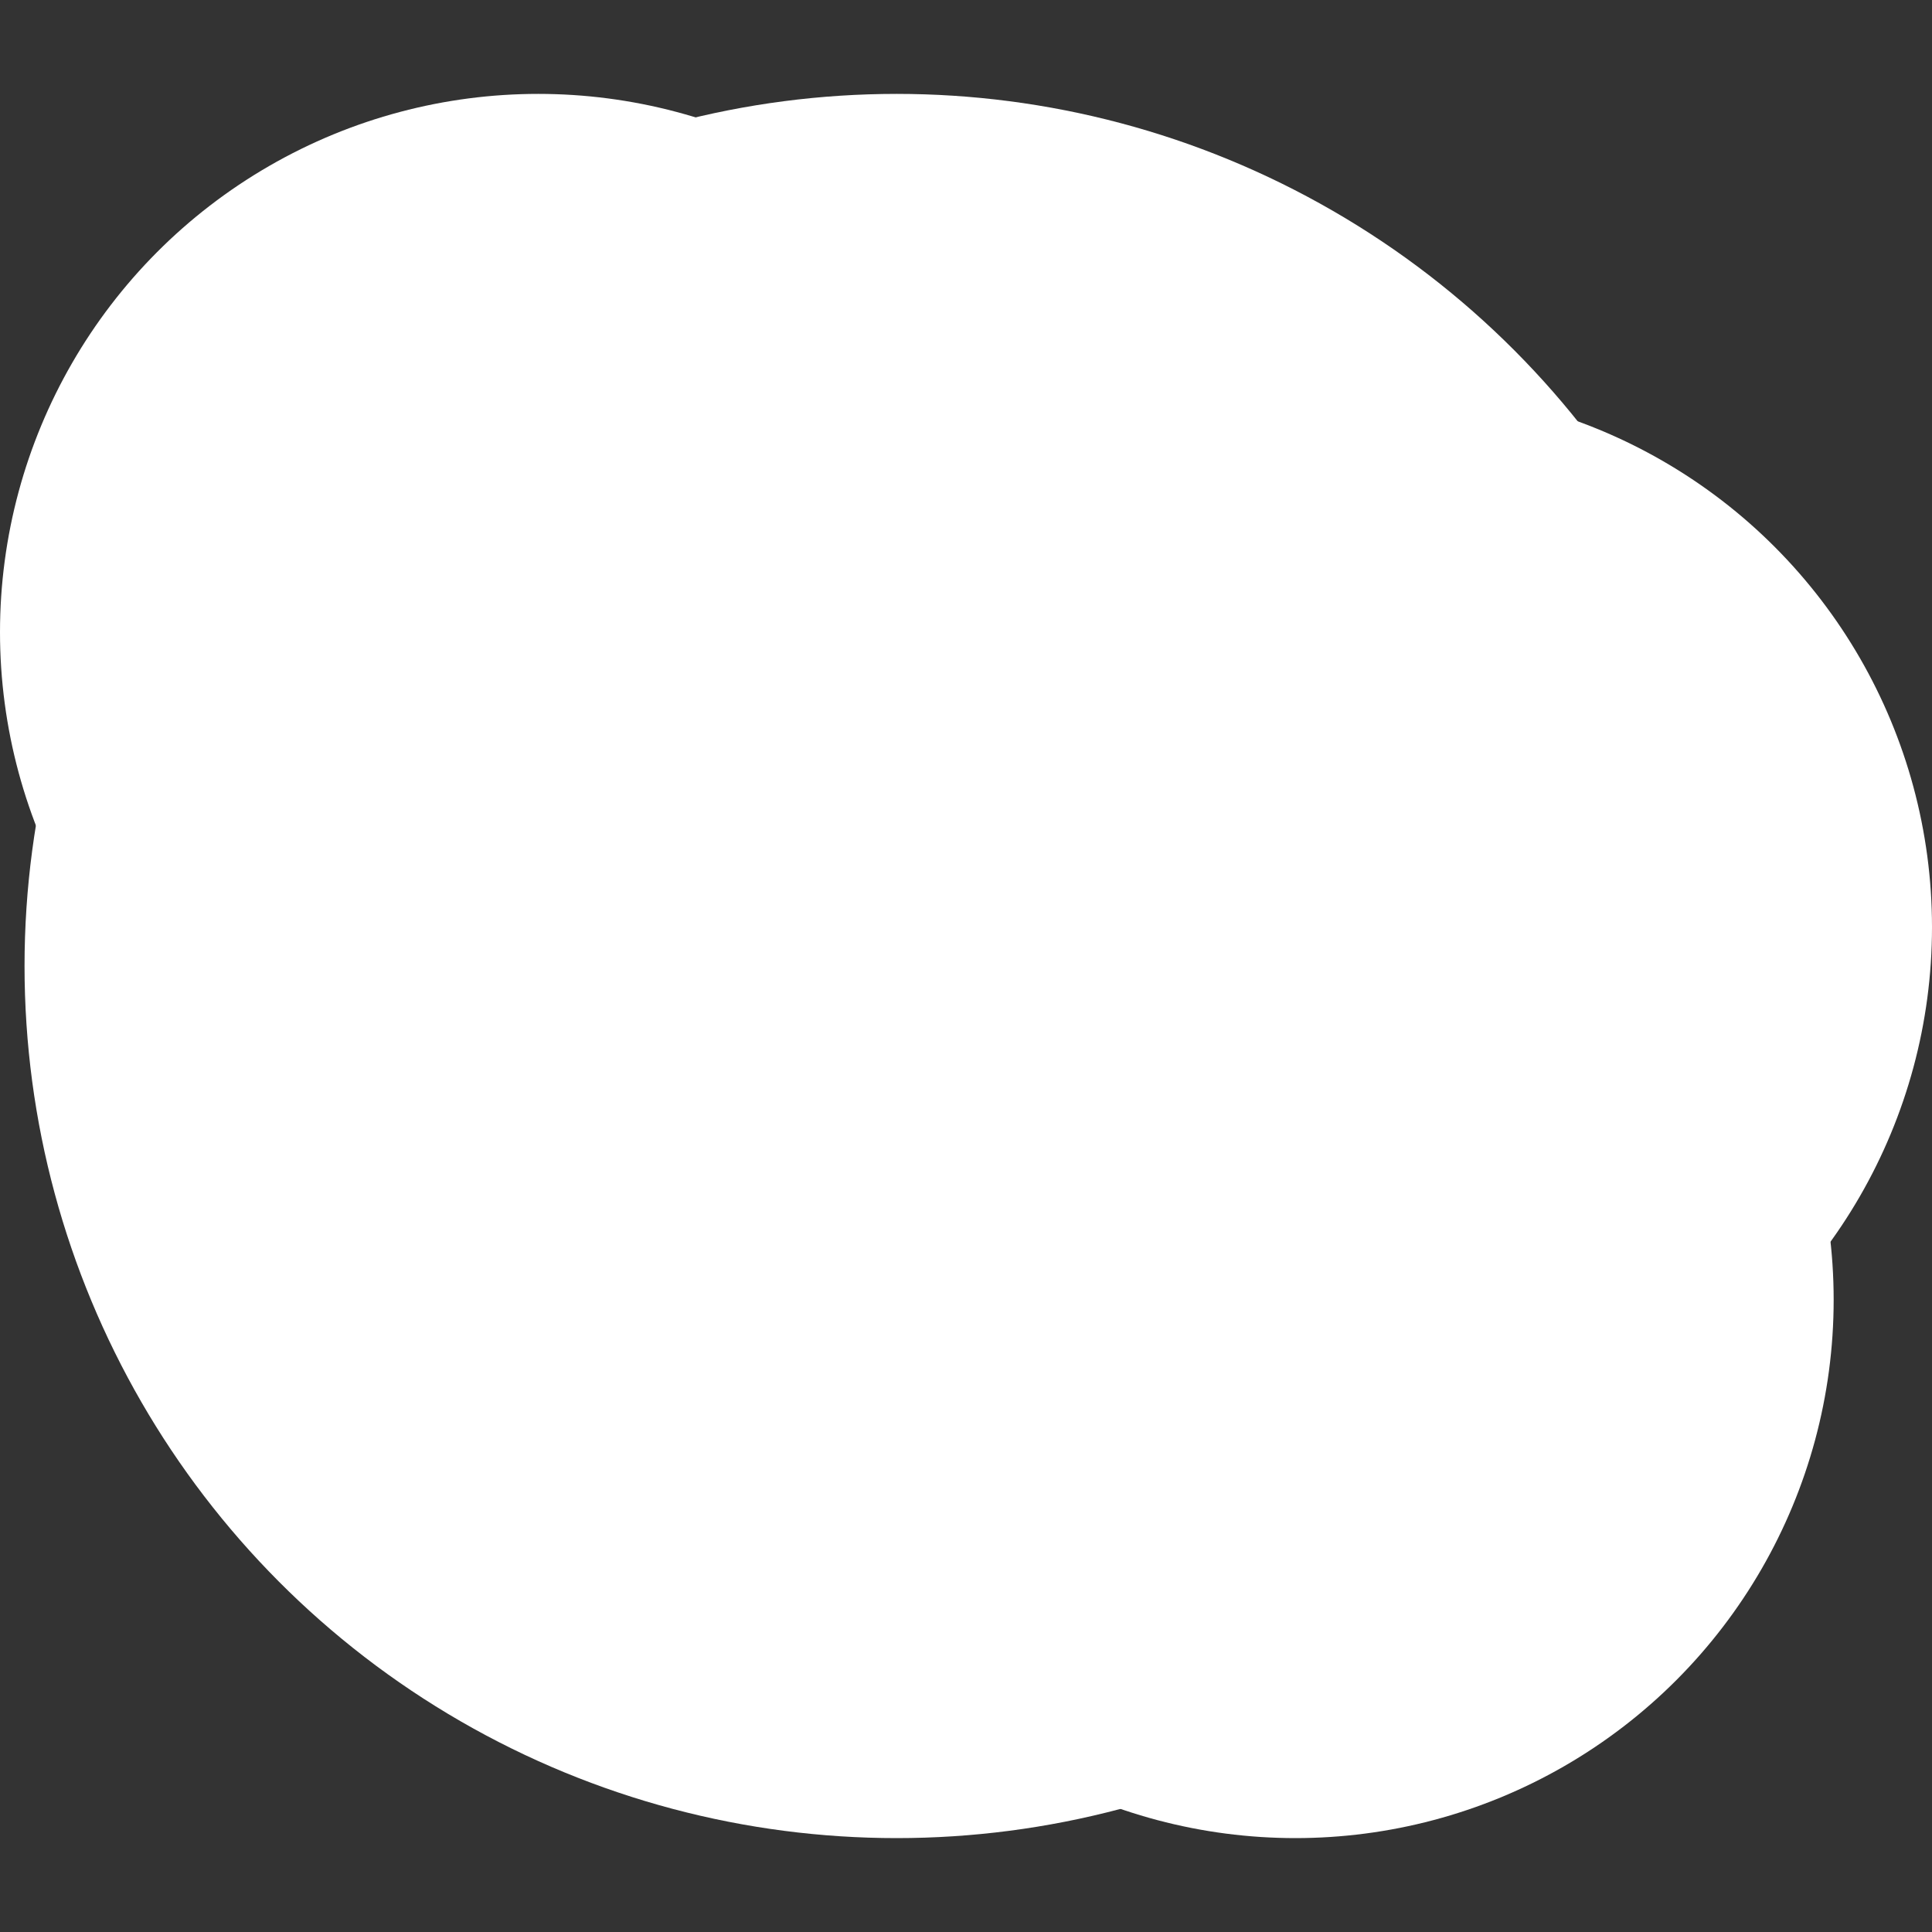
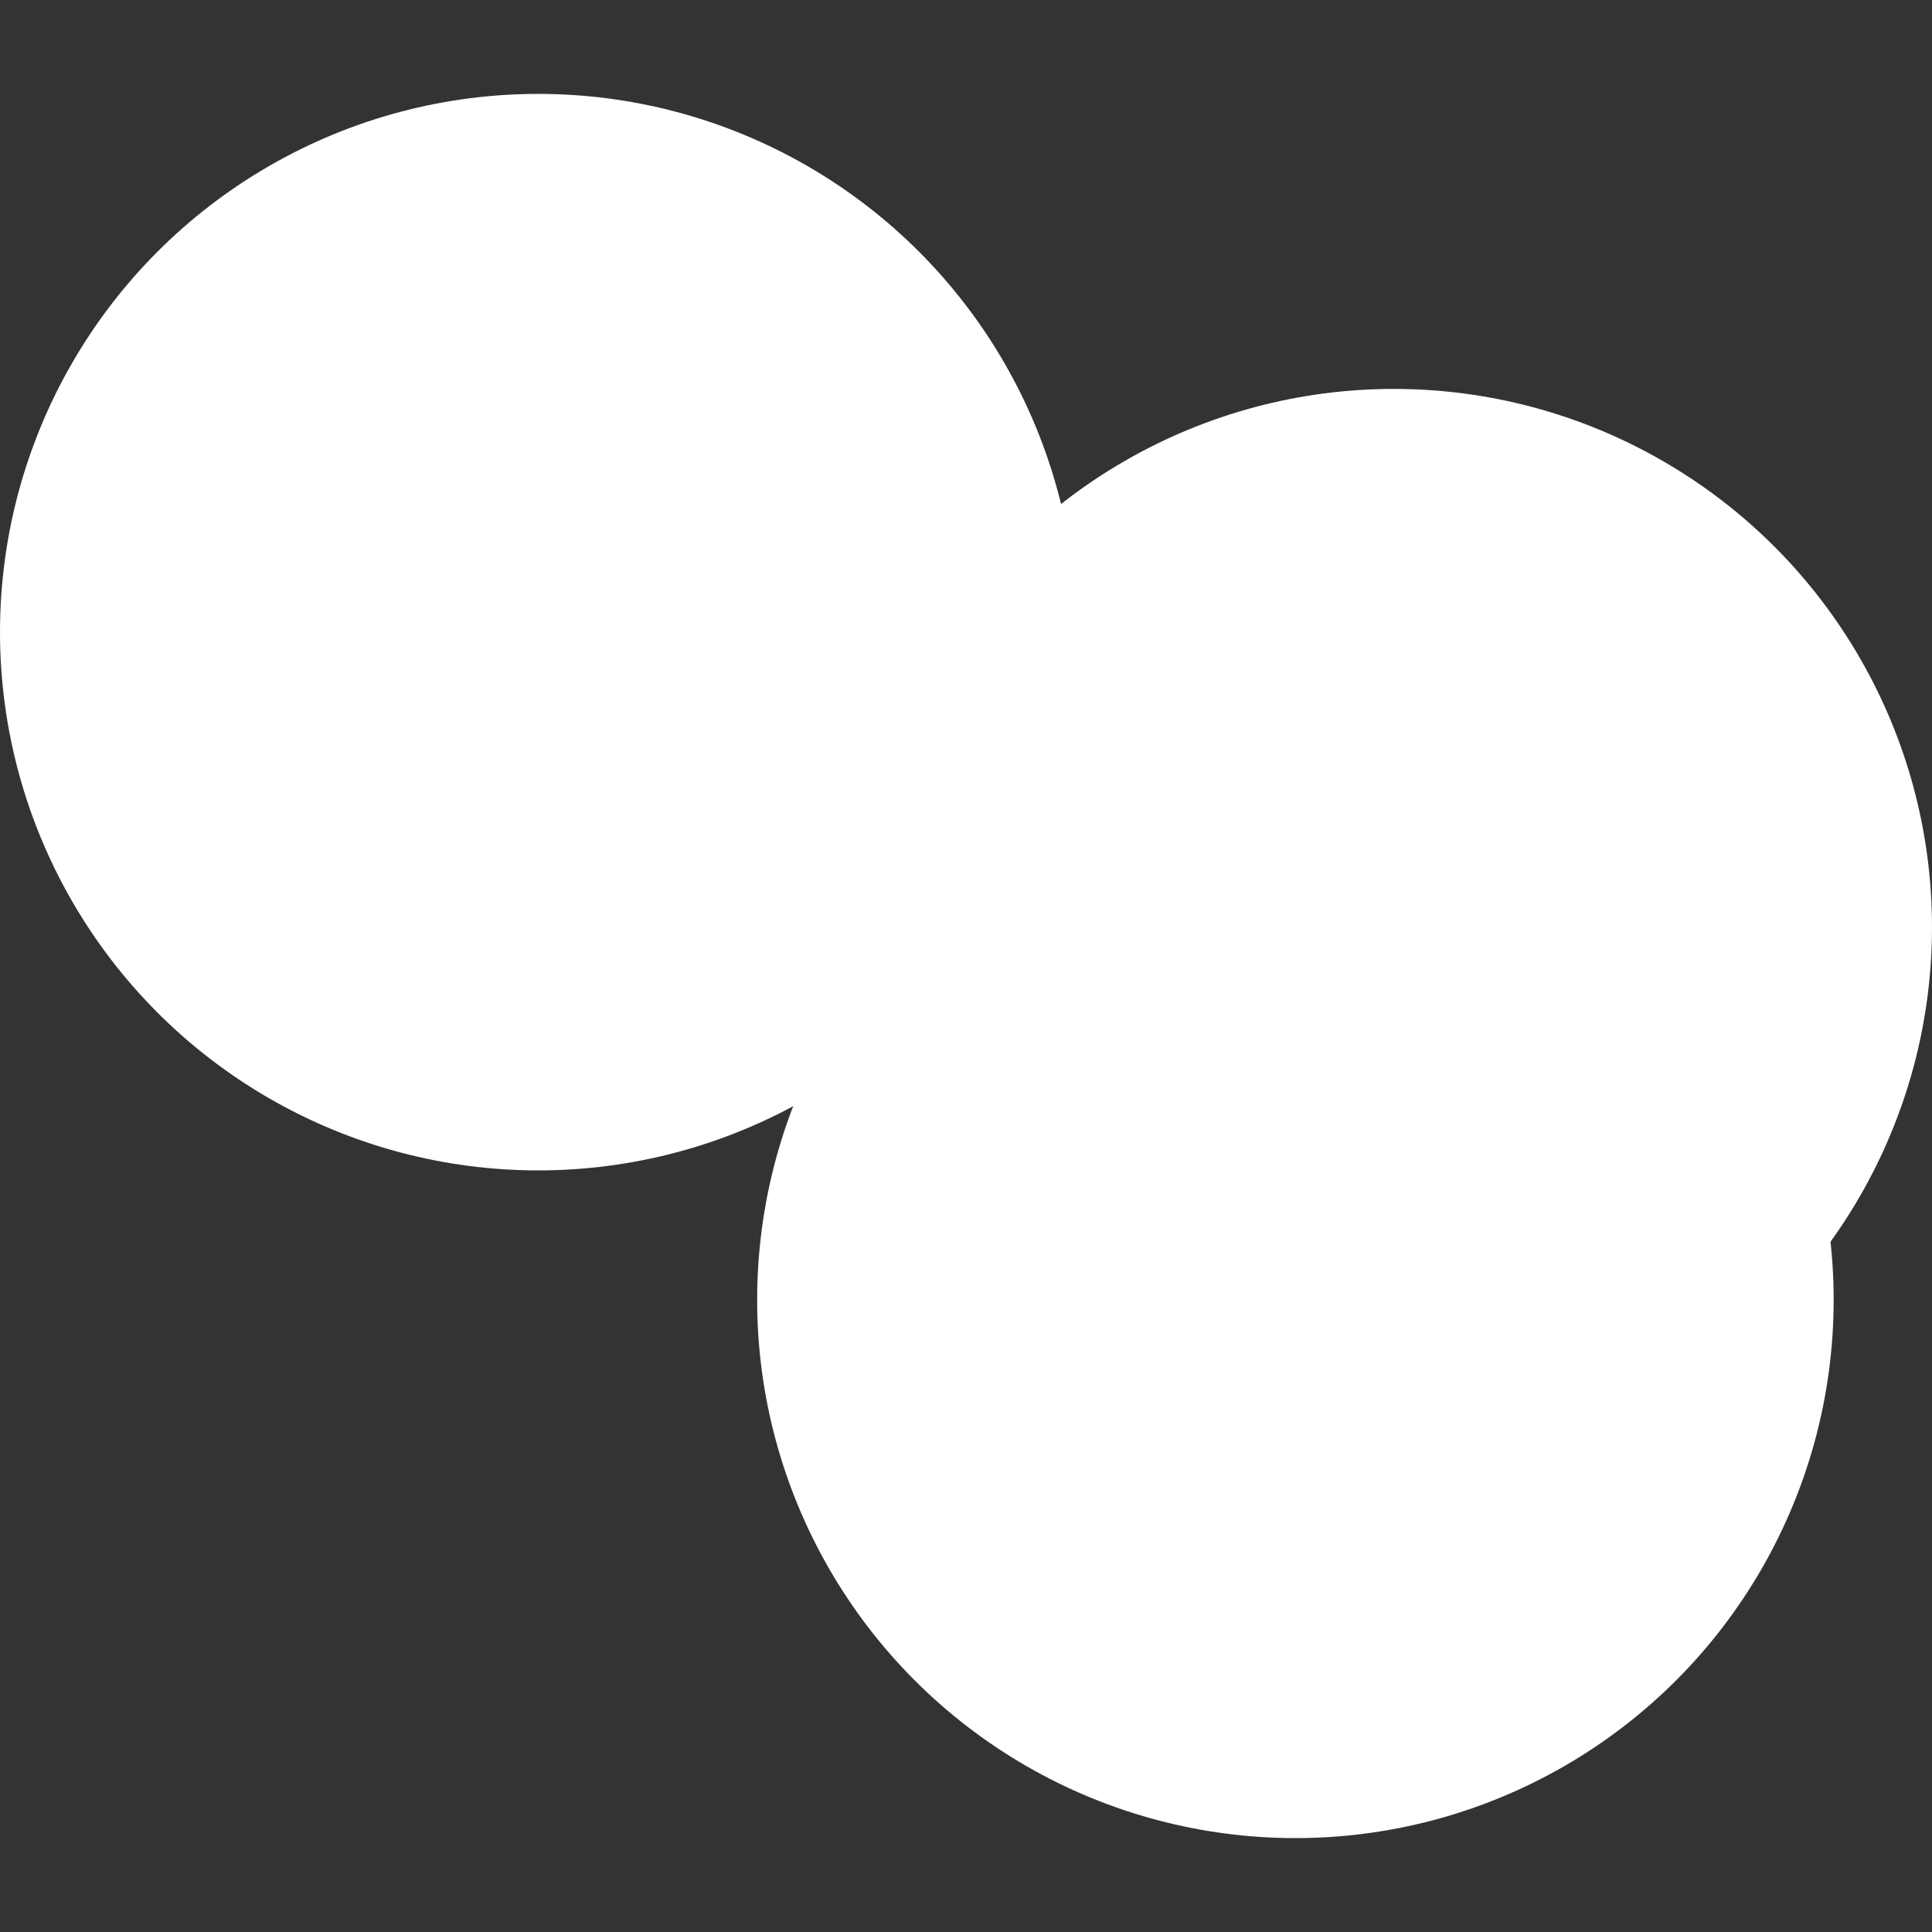
<svg xmlns="http://www.w3.org/2000/svg" id="Layer_1" data-name="Layer 1" viewBox="0 0 100 100">
  <rect x="0" y="0" width="100" height="100" fill="#333333" stroke="none" />
  <defs>
    <style>.cls-1{fill:#fff;}</style>
  </defs>
  <title>snowball</title>
-   <circle class="cls-1" cx="46.41" cy="50" r="45.14" />
  <circle class="cls-1" cx="27.86" cy="32.72" r="27.86" />
  <circle class="cls-1" cx="72.14" cy="47.99" r="27.86" />
  <circle class="cls-1" cx="67.05" cy="67.28" r="27.86" />
</svg>